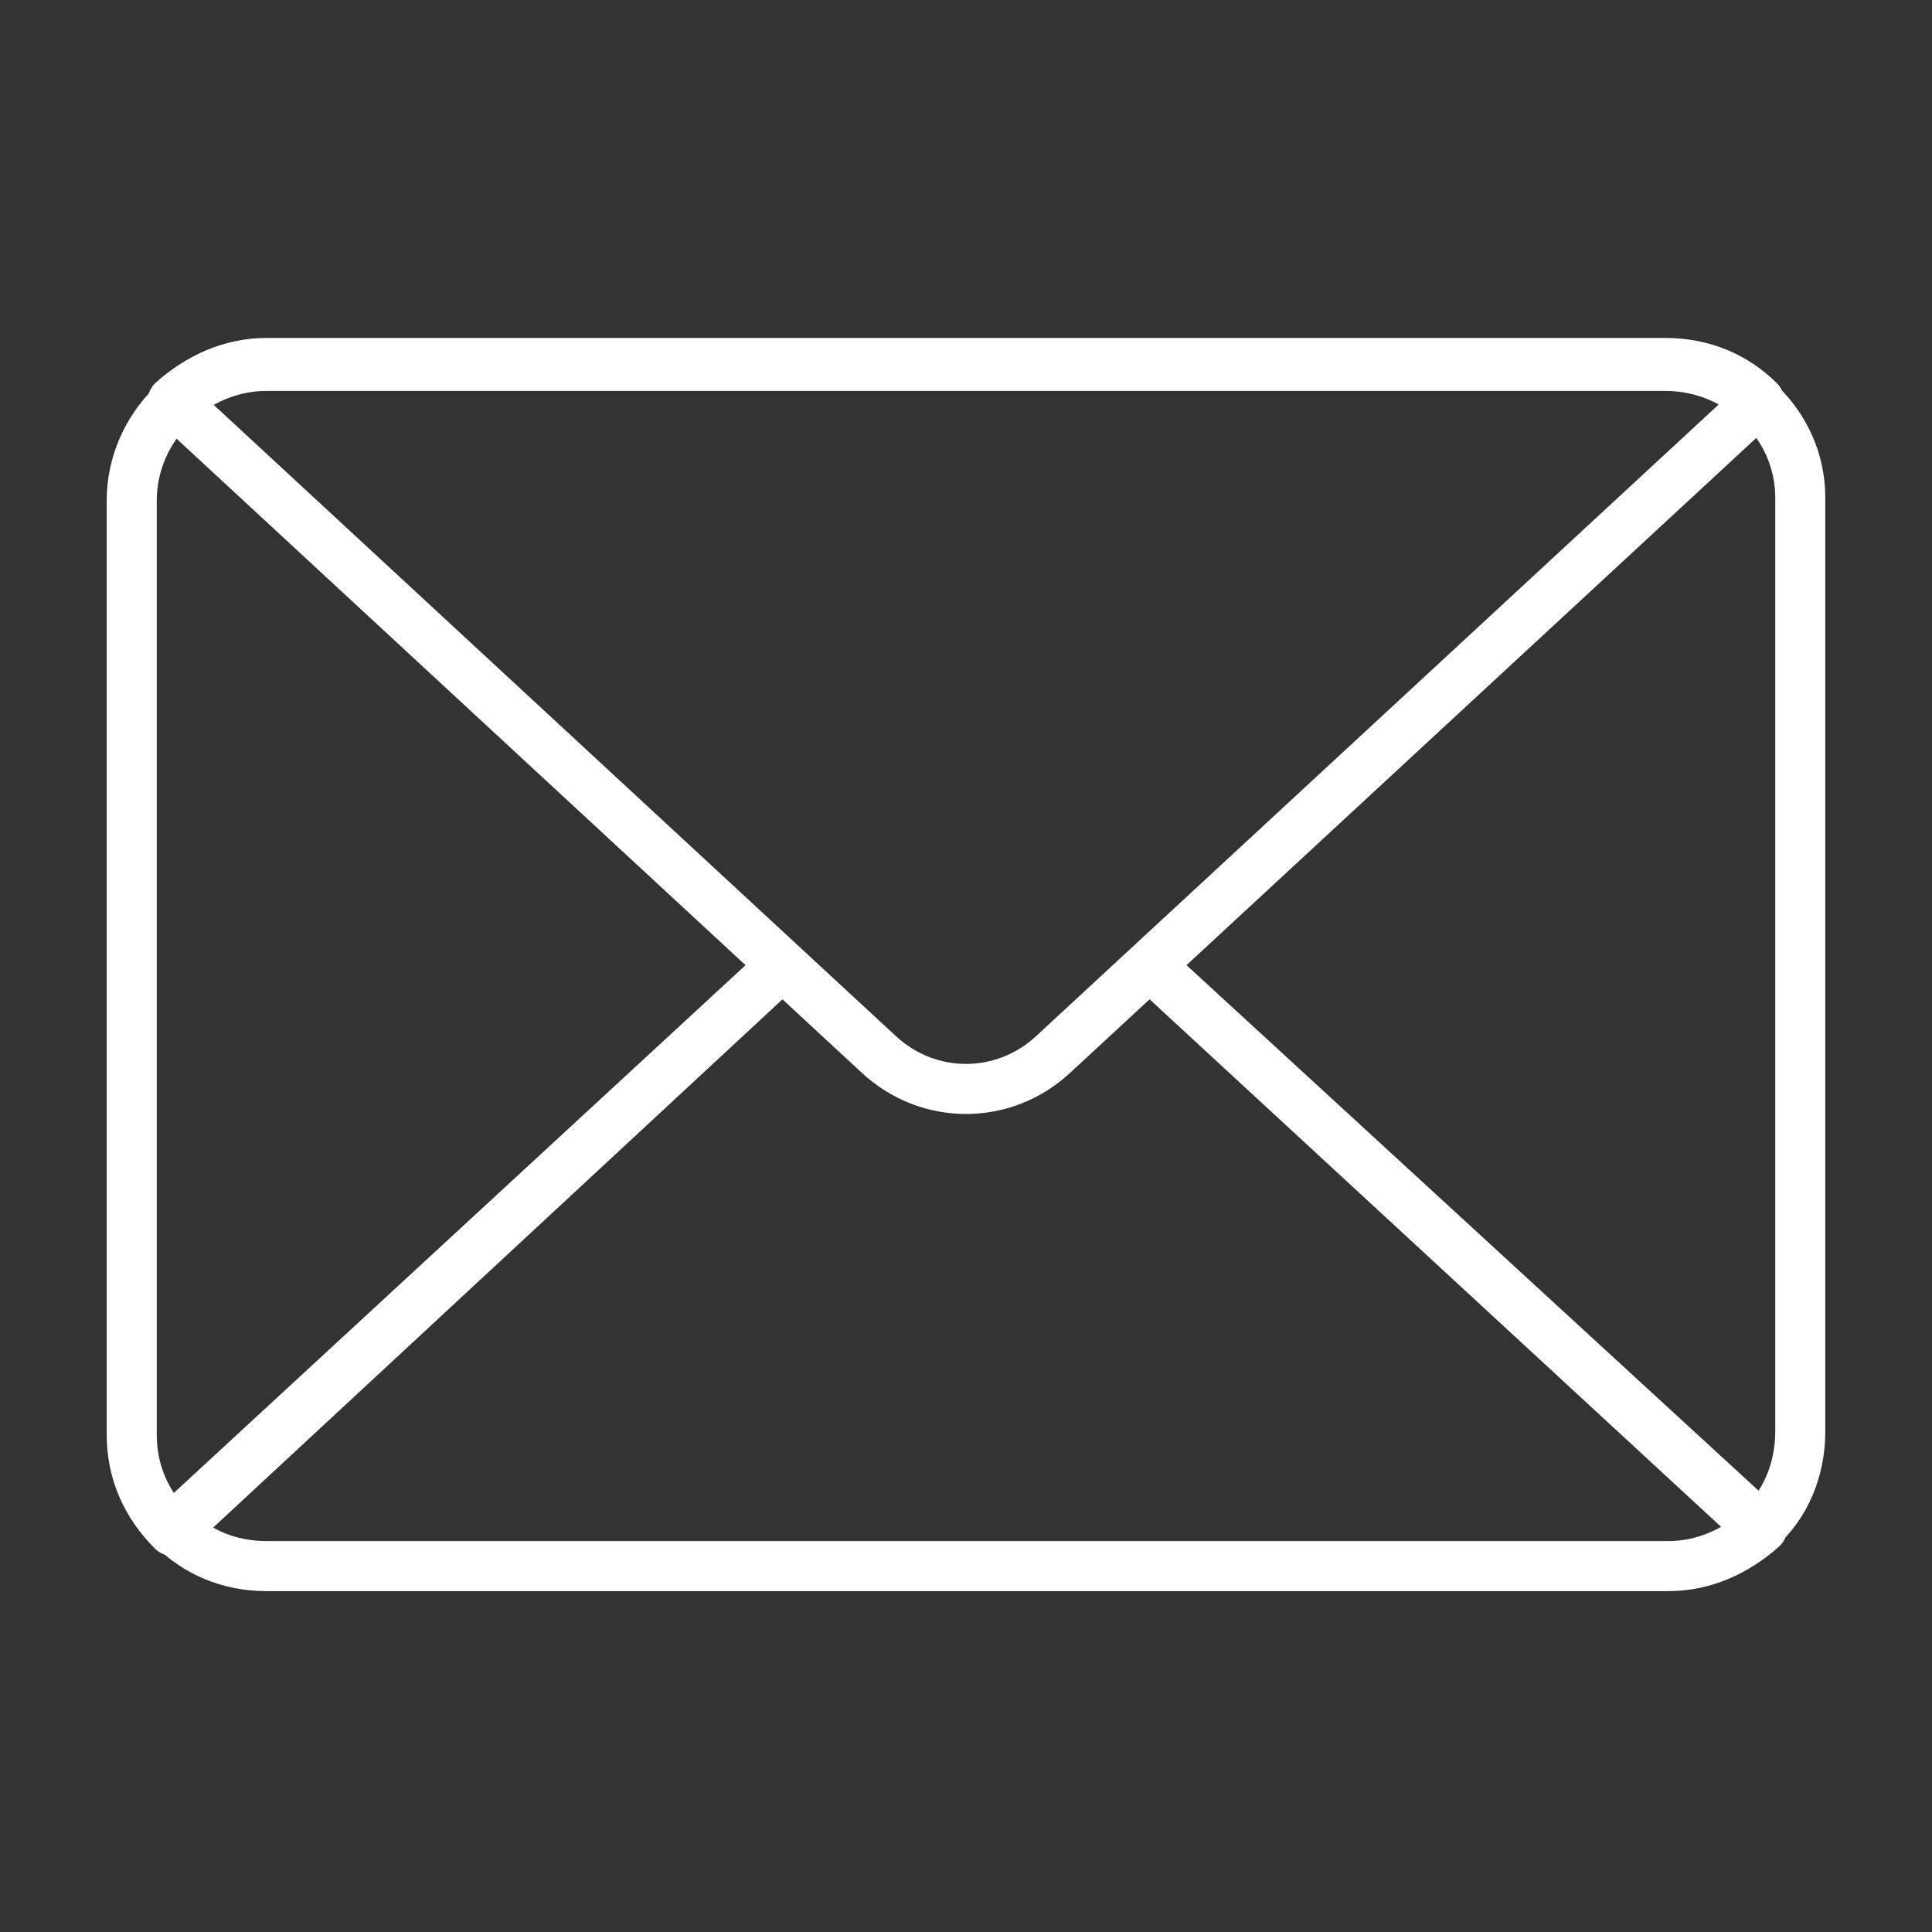
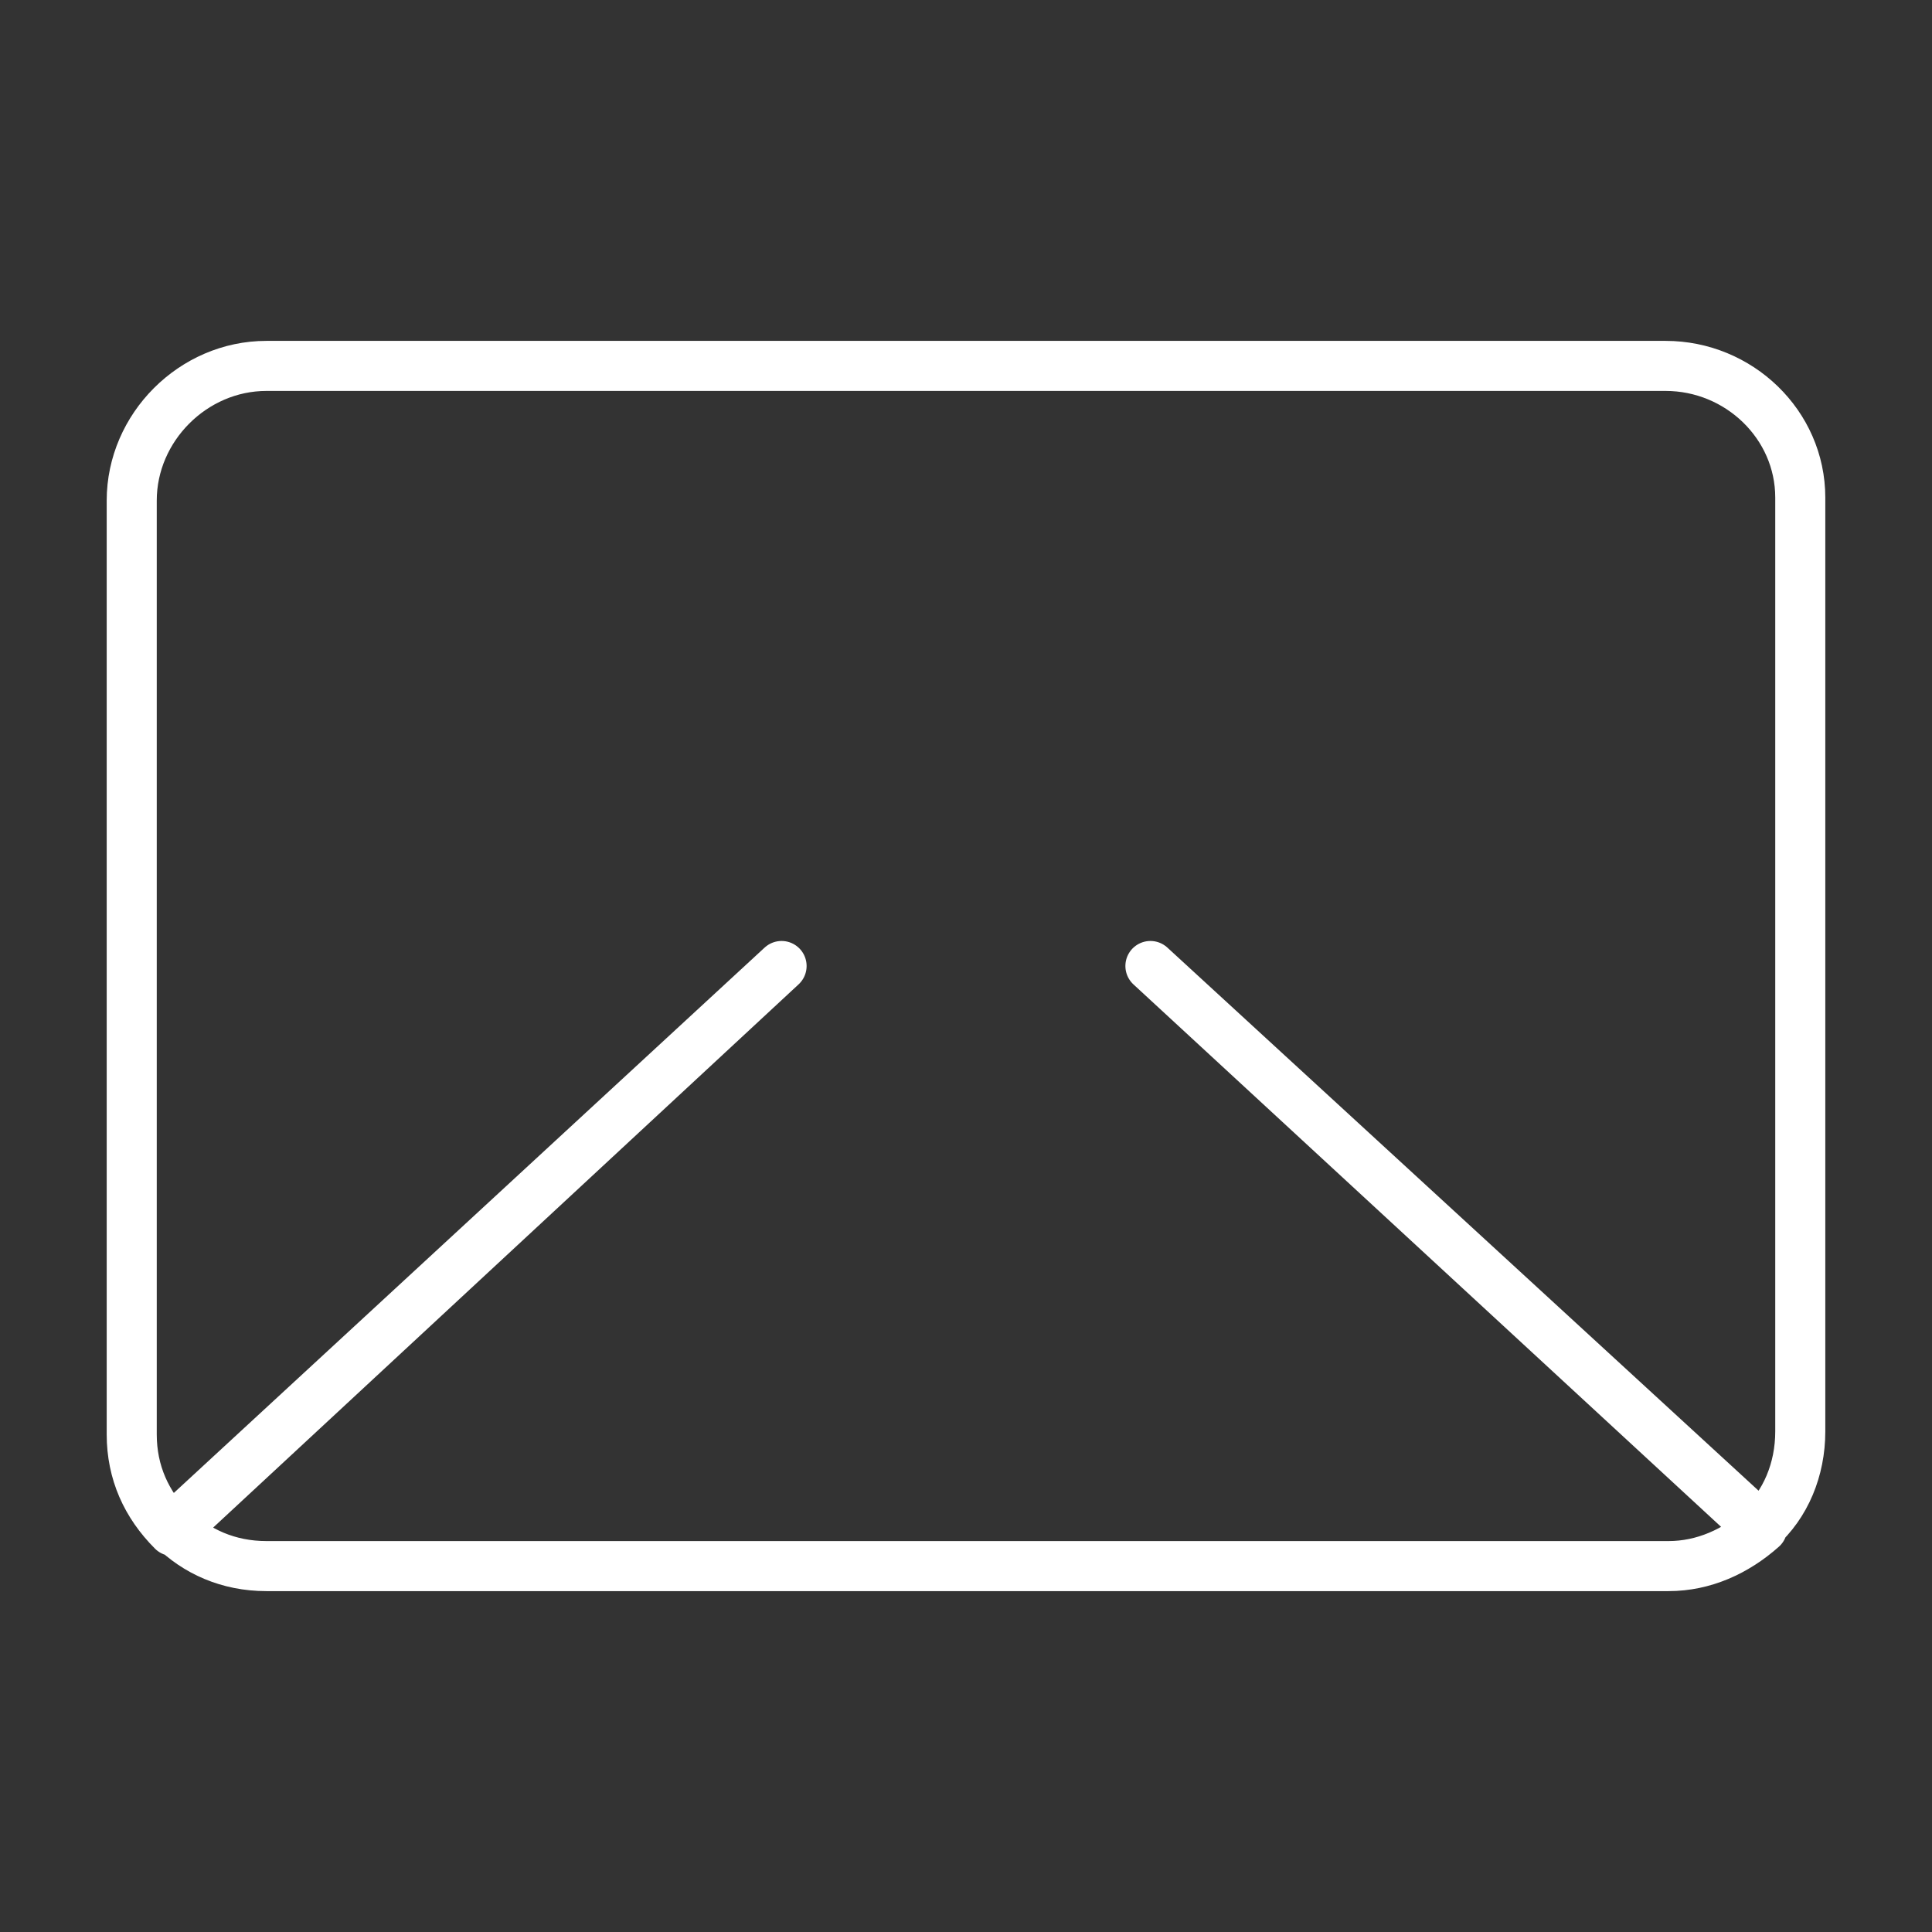
<svg xmlns="http://www.w3.org/2000/svg" version="1.1" id="栝鍣_1" x="0px" y="0px" viewBox="0 0 66 66" style="enable-background:new 0 0 66 66;" xml:space="preserve">
  <rect x="0" y="0" width="66" height="66" fill="#333333" stroke="none" />
  <style type="text/css">
	.st0{fill:none;stroke:#FFFFFF;stroke-width:1.71;stroke-linecap:round;stroke-linejoin:round;stroke-miterlimit:10;}
</style>
  <g>
    <path class="st0" d="M56.9,12.5H9.1c-2.5,0-4.6,2.1-4.6,4.6V49c0,1.3,0.5,2.4,1.4,3.3L26.7,33L5.9,52.2c0.8,0.8,1.9,1.3,3.2,1.3   h47.9c1.2,0,2.3-0.5,3.2-1.3L39.3,33l20.8,19.2c0.9-0.8,1.4-2,1.4-3.3V17C61.5,14.5,59.4,12.5,56.9,12.5z" />
-     <path class="st0" d="M36,36l24.1-22.3c-0.8-0.8-1.9-1.3-3.2-1.3H9.1c-1.2,0-2.3,0.5-3.2,1.3L30,36C31.7,37.6,34.3,37.6,36,36z" />
  </g>
</svg>